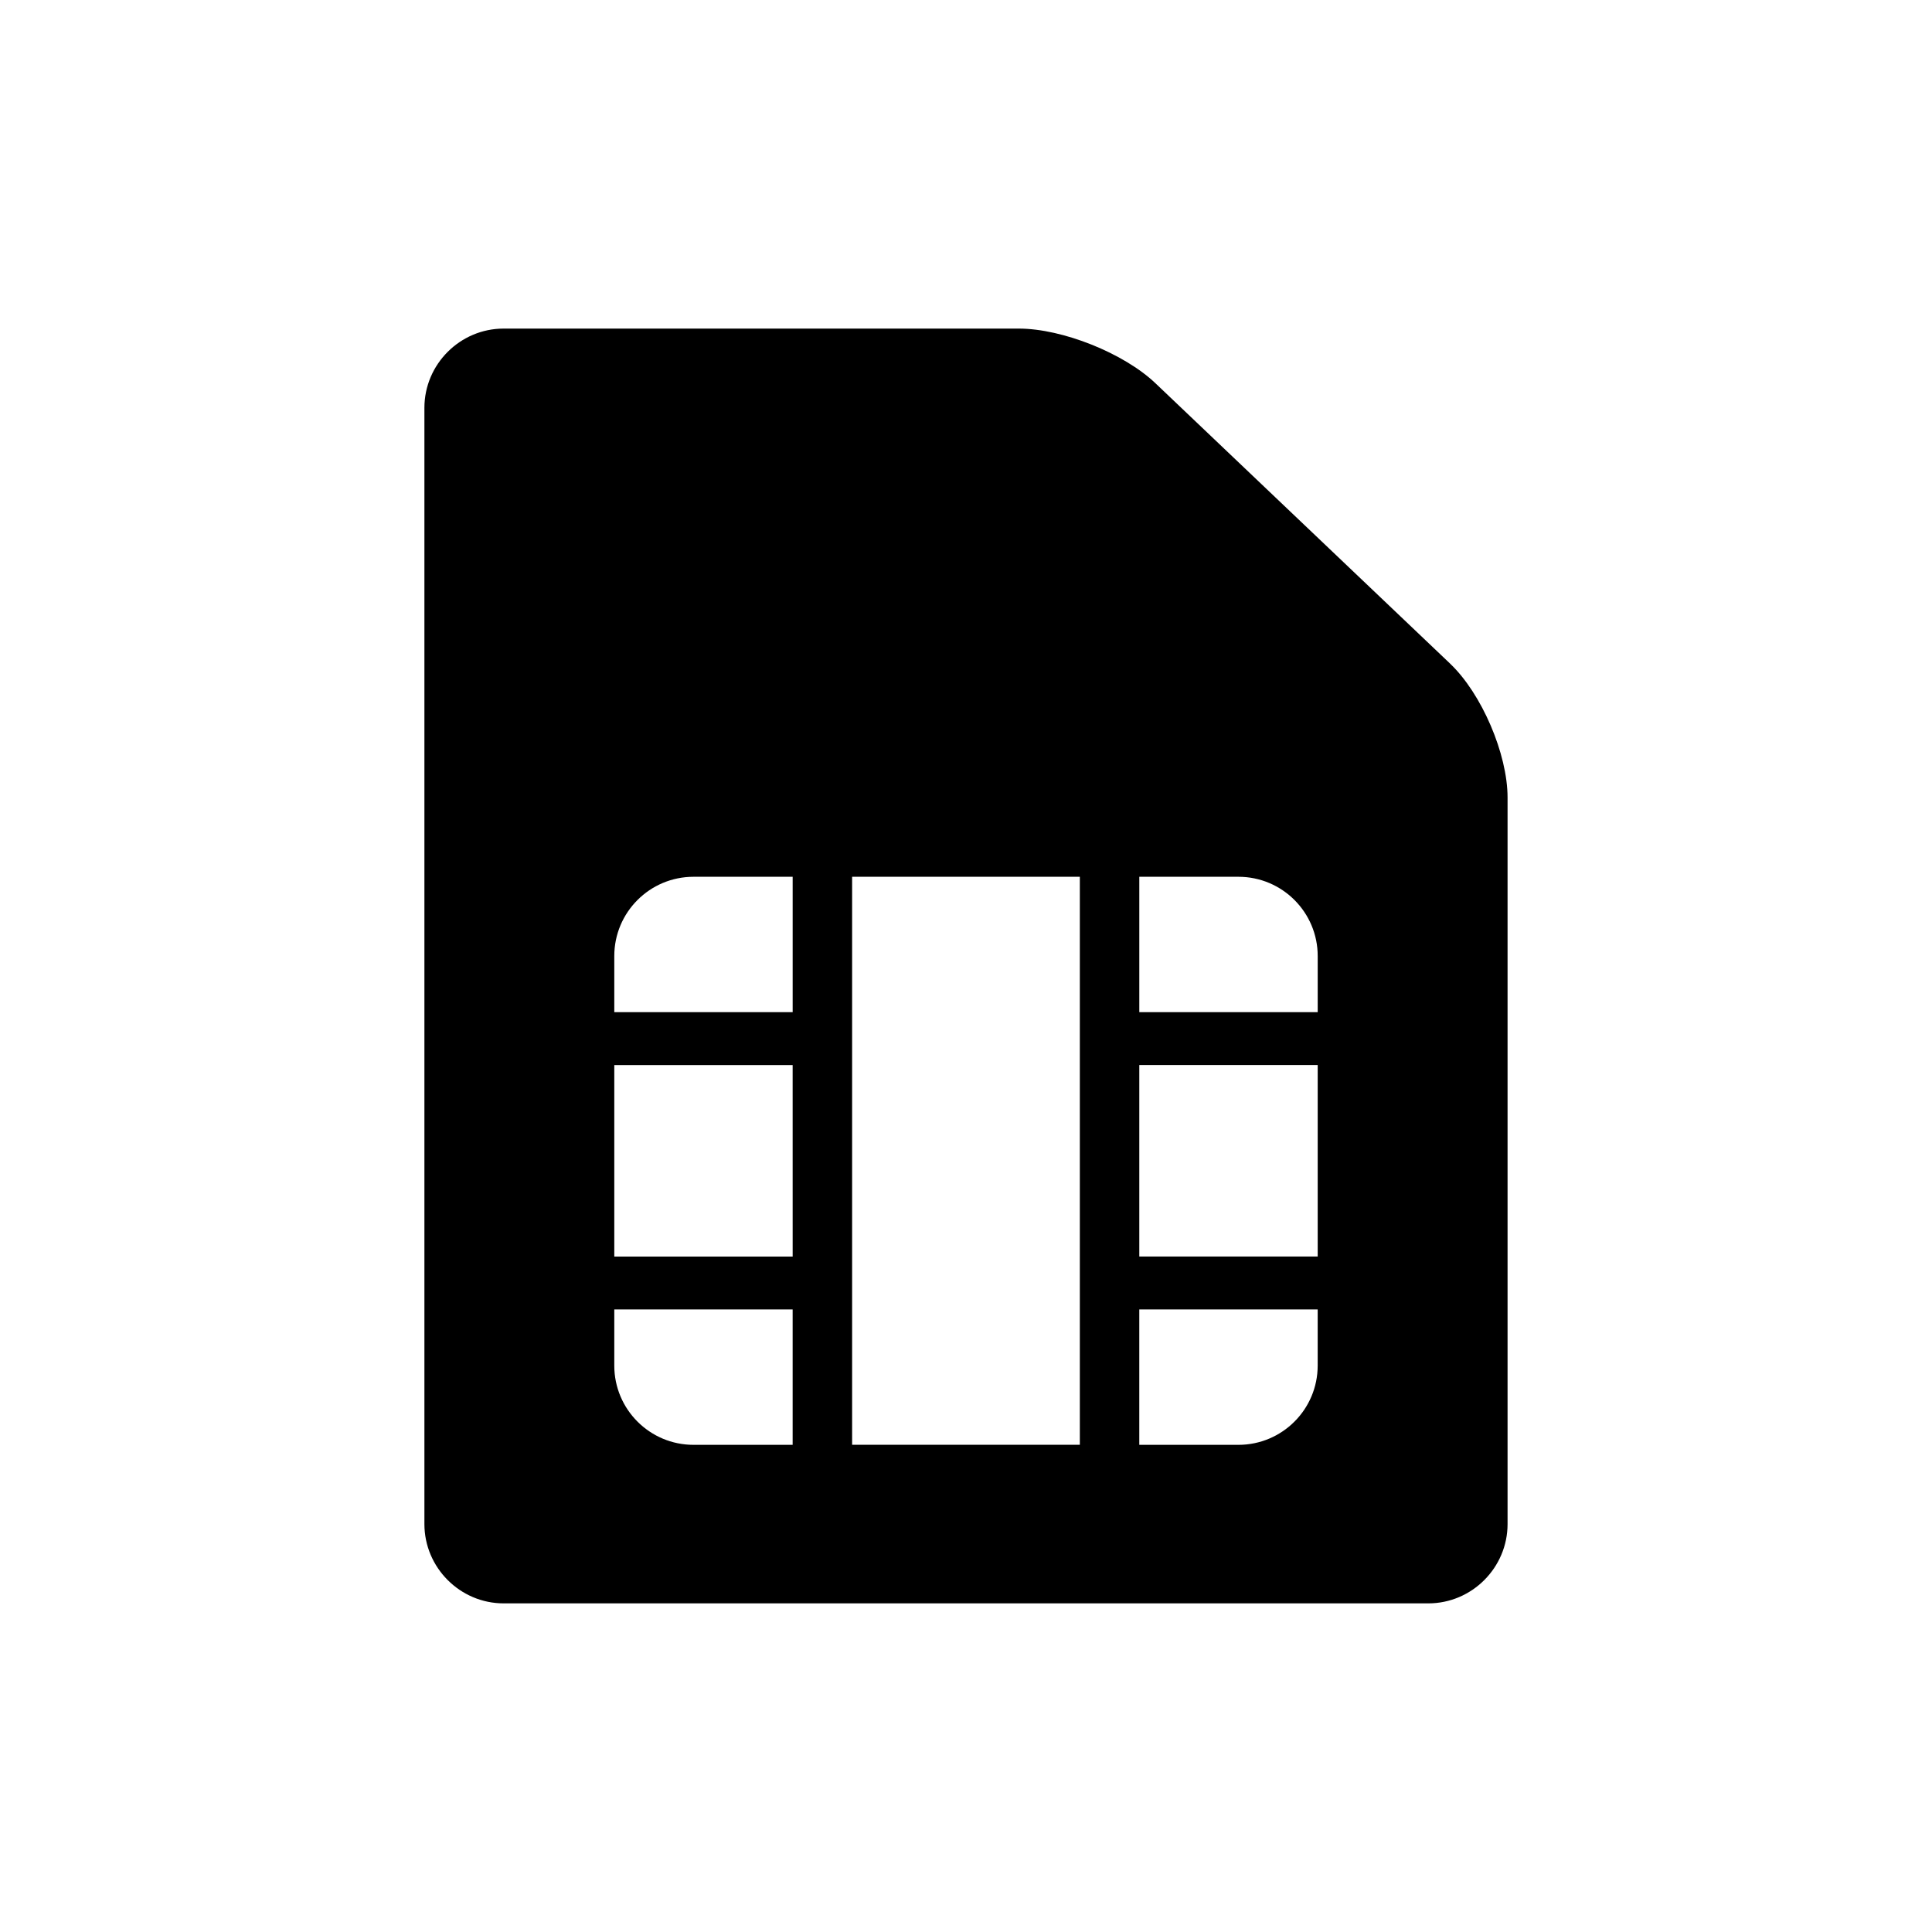
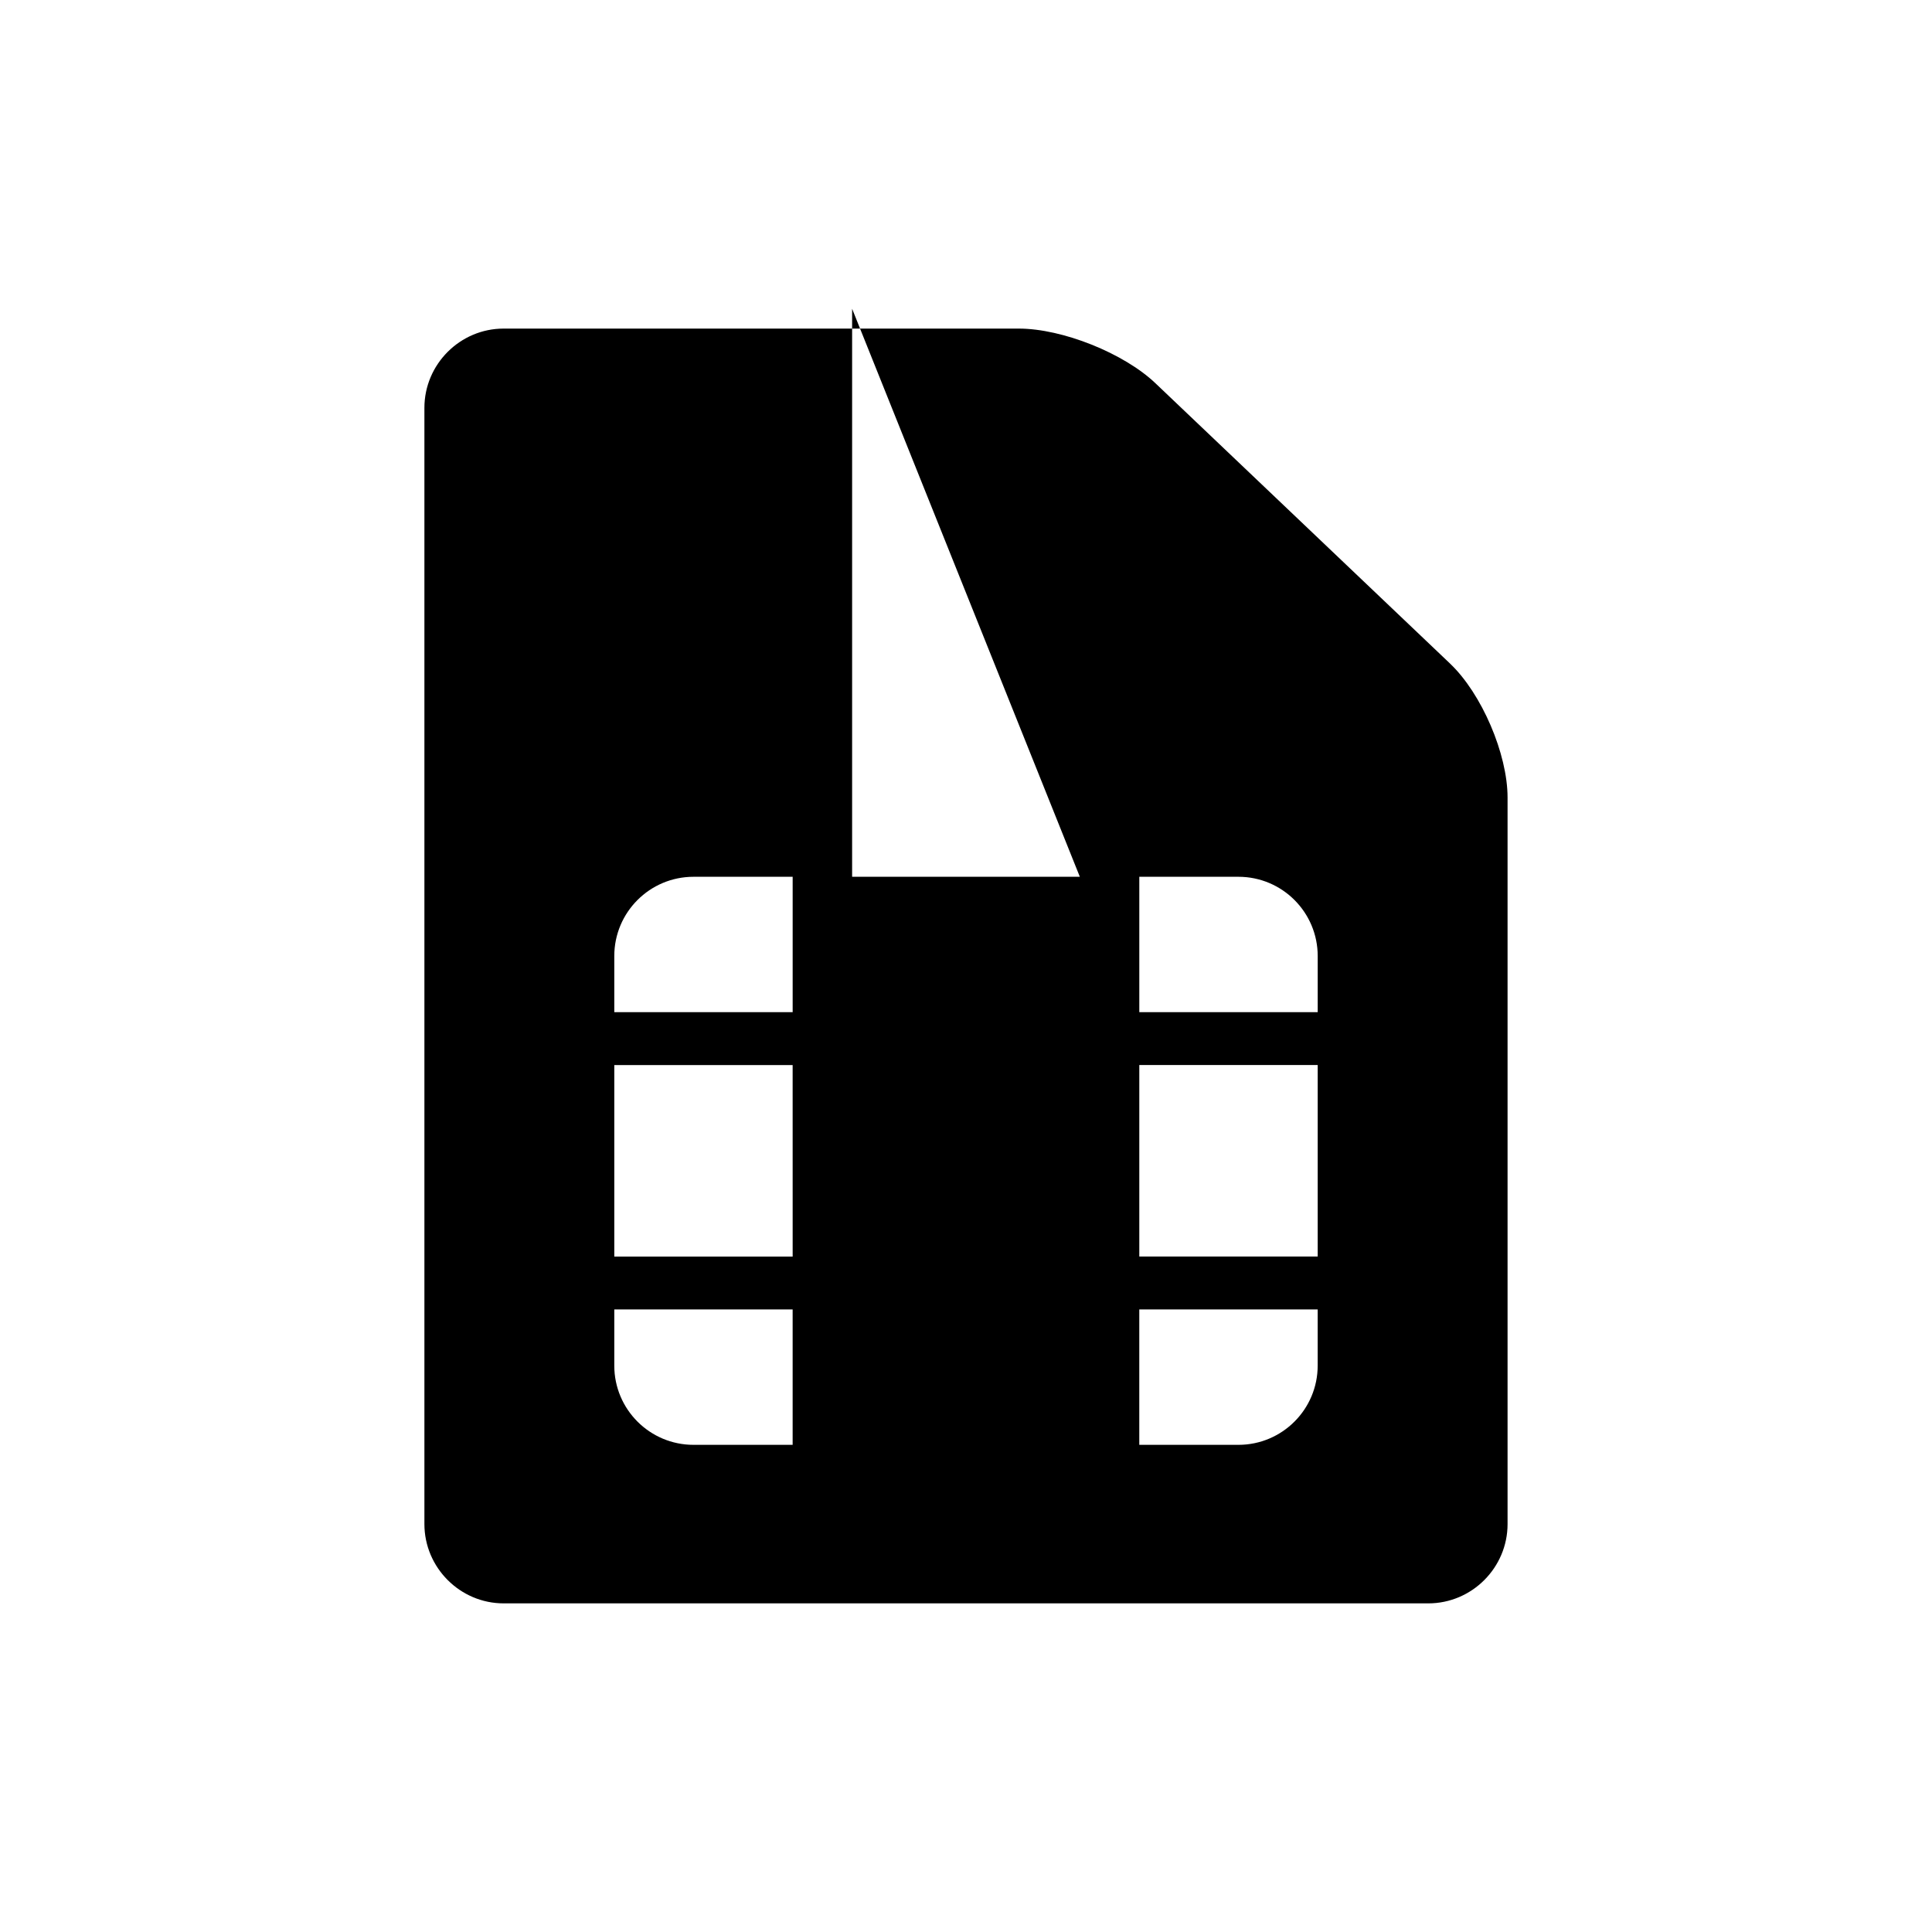
<svg xmlns="http://www.w3.org/2000/svg" fill="#000000" width="800px" height="800px" version="1.1" viewBox="144 144 512 512">
-   <path d="m528.31 319.88-78.102-74.312c-8.363-7.969-24.656-14.488-36.215-14.488h-136.52c-11.547 0-21 9.453-21 21v295.81c0 11.547 9.453 21.02 21 21.02h245.04c11.559 0 21.008-9.461 21.008-21.02v-192.53c0-11.547-6.852-27.527-15.215-35.477zm-56.113 56.477c11.598 0 21.008 9.41 21.008 21v14.883h-47.277v-35.883zm-26.27 49.887h47.277v50.754h-47.277zm-15.758-49.887v150.53h-60.348v-150.53zm-76.105 100.65h-47.27v-50.754h47.266zm-26.27-100.65h26.27v35.883h-47.27v-14.883c0-11.59 9.402-21 21-21zm-21 129.54v-14.883h47.266v35.883h-26.27c-11.594 0-20.996-9.41-20.996-21zm165.4 21h-26.27v-35.883h47.277v14.883c0 11.59-9.41 21-21.008 21z" />
+   <path d="m528.31 319.88-78.102-74.312c-8.363-7.969-24.656-14.488-36.215-14.488h-136.52c-11.547 0-21 9.453-21 21v295.81c0 11.547 9.453 21.02 21 21.02h245.04c11.559 0 21.008-9.461 21.008-21.02v-192.53c0-11.547-6.852-27.527-15.215-35.477zm-56.113 56.477c11.598 0 21.008 9.41 21.008 21v14.883h-47.277v-35.883zm-26.27 49.887h47.277v50.754h-47.277zm-15.758-49.887h-60.348v-150.53zm-76.105 100.65h-47.27v-50.754h47.266zm-26.27-100.65h26.27v35.883h-47.27v-14.883c0-11.59 9.402-21 21-21zm-21 129.54v-14.883h47.266v35.883h-26.27c-11.594 0-20.996-9.41-20.996-21zm165.4 21h-26.27v-35.883h47.277v14.883c0 11.59-9.41 21-21.008 21z" />
</svg>